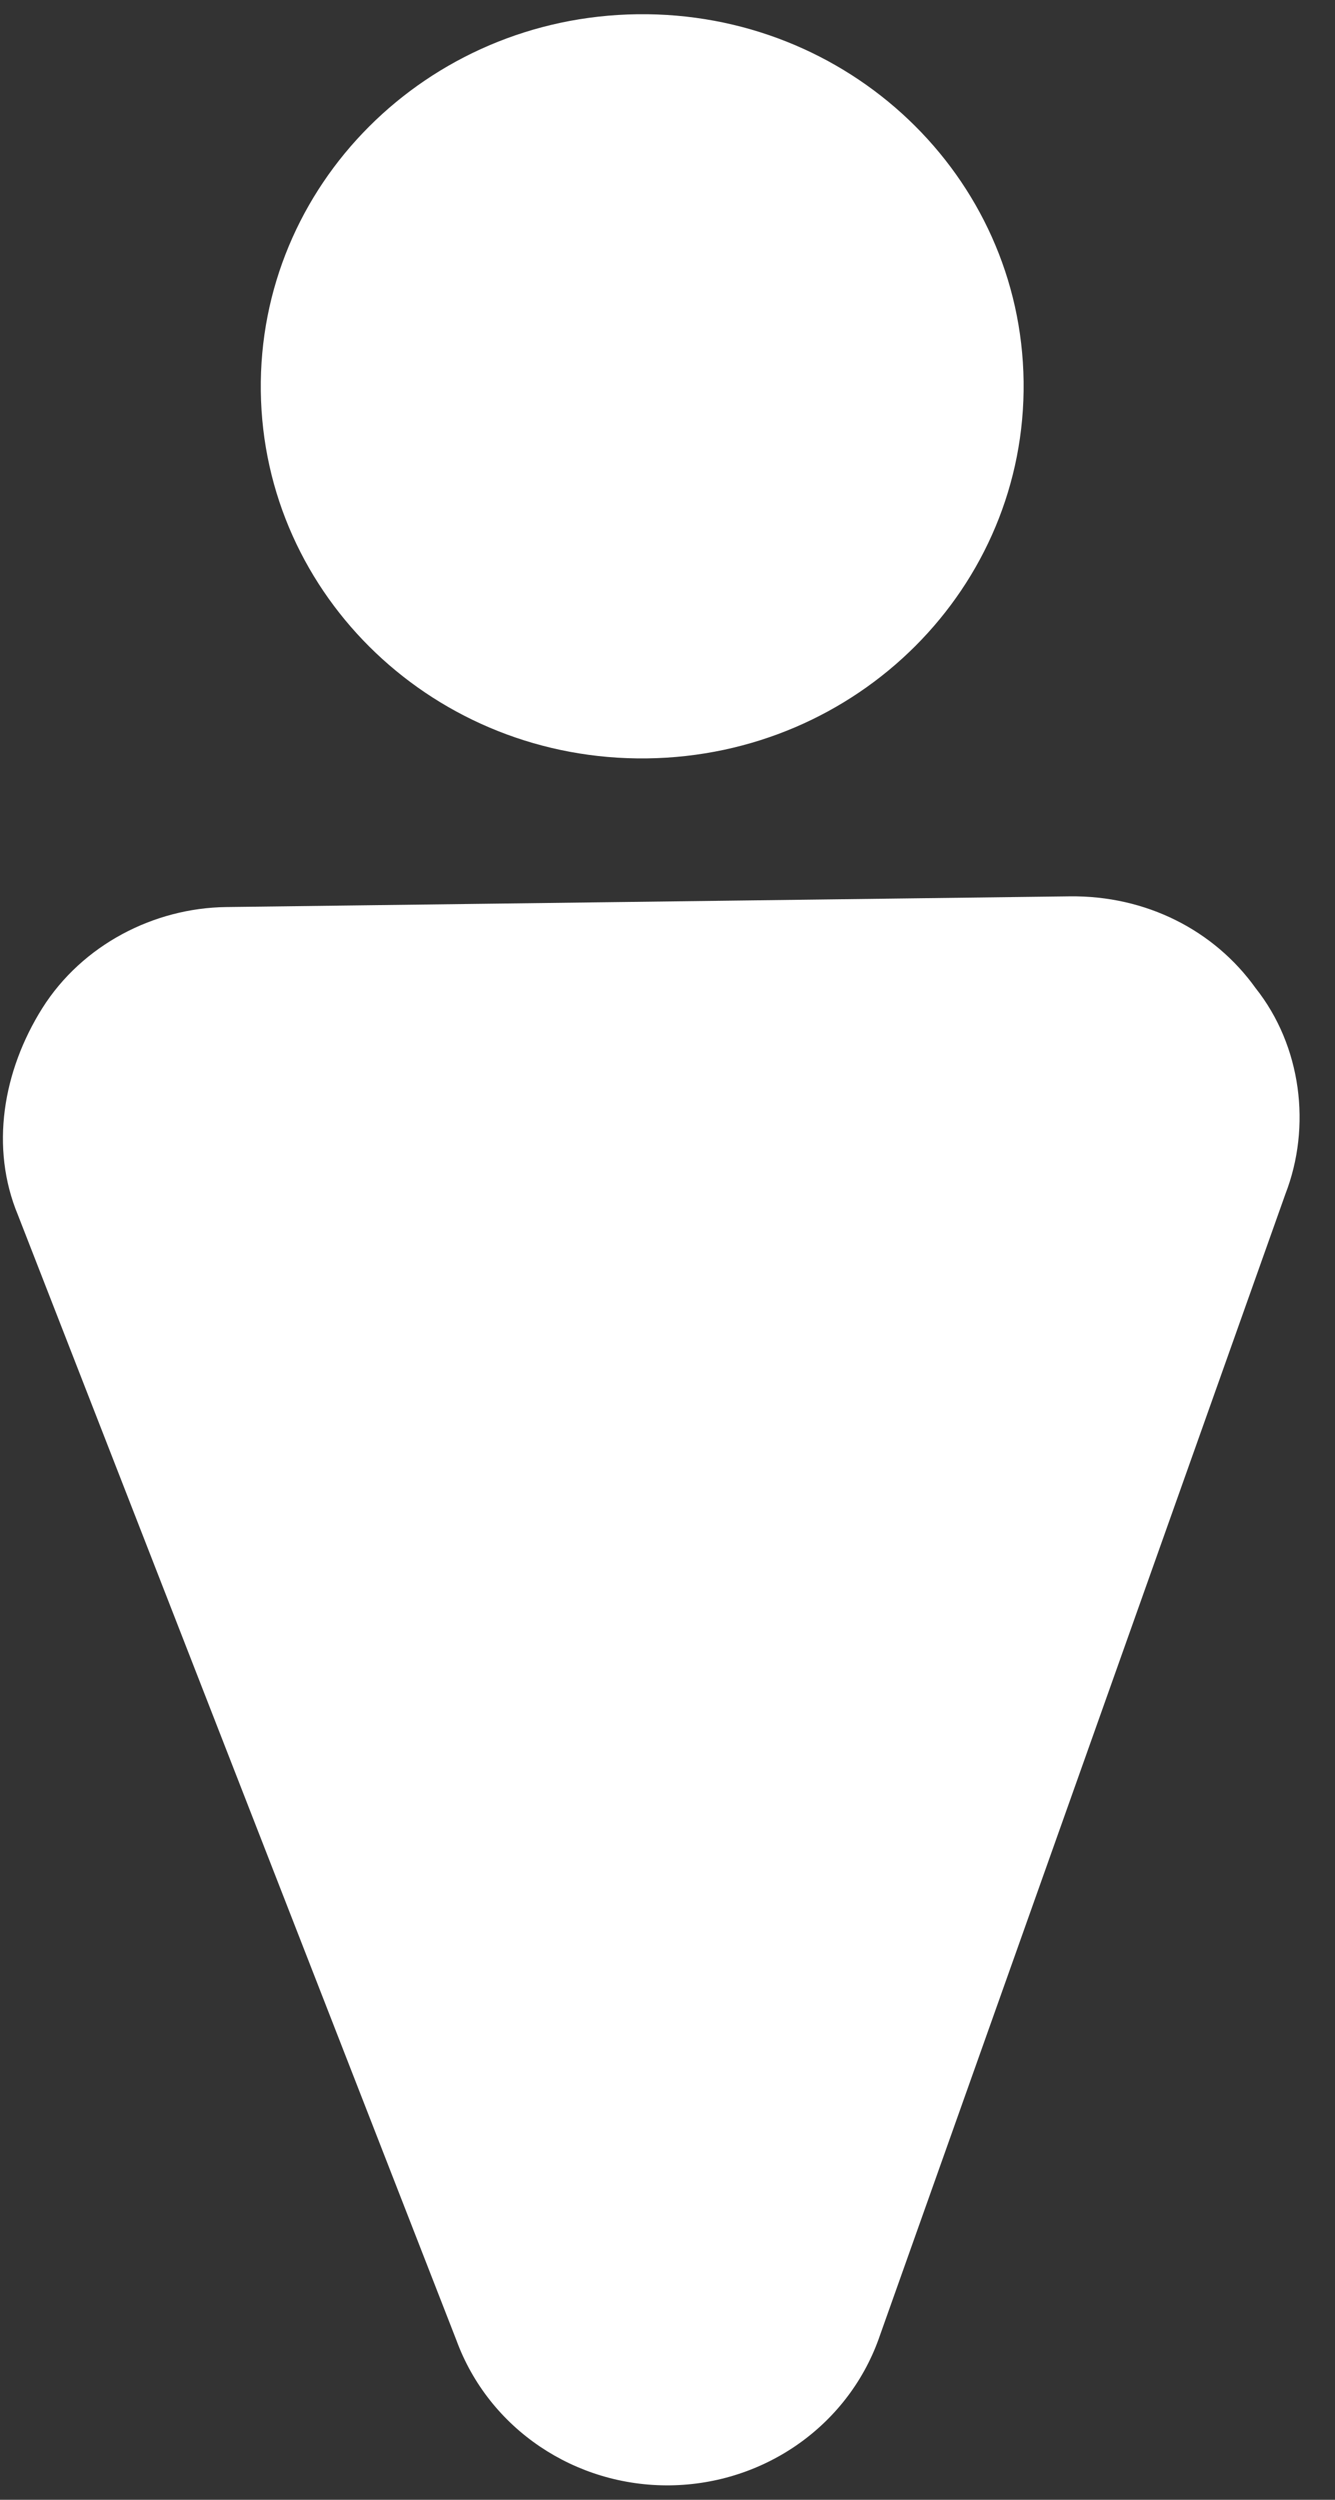
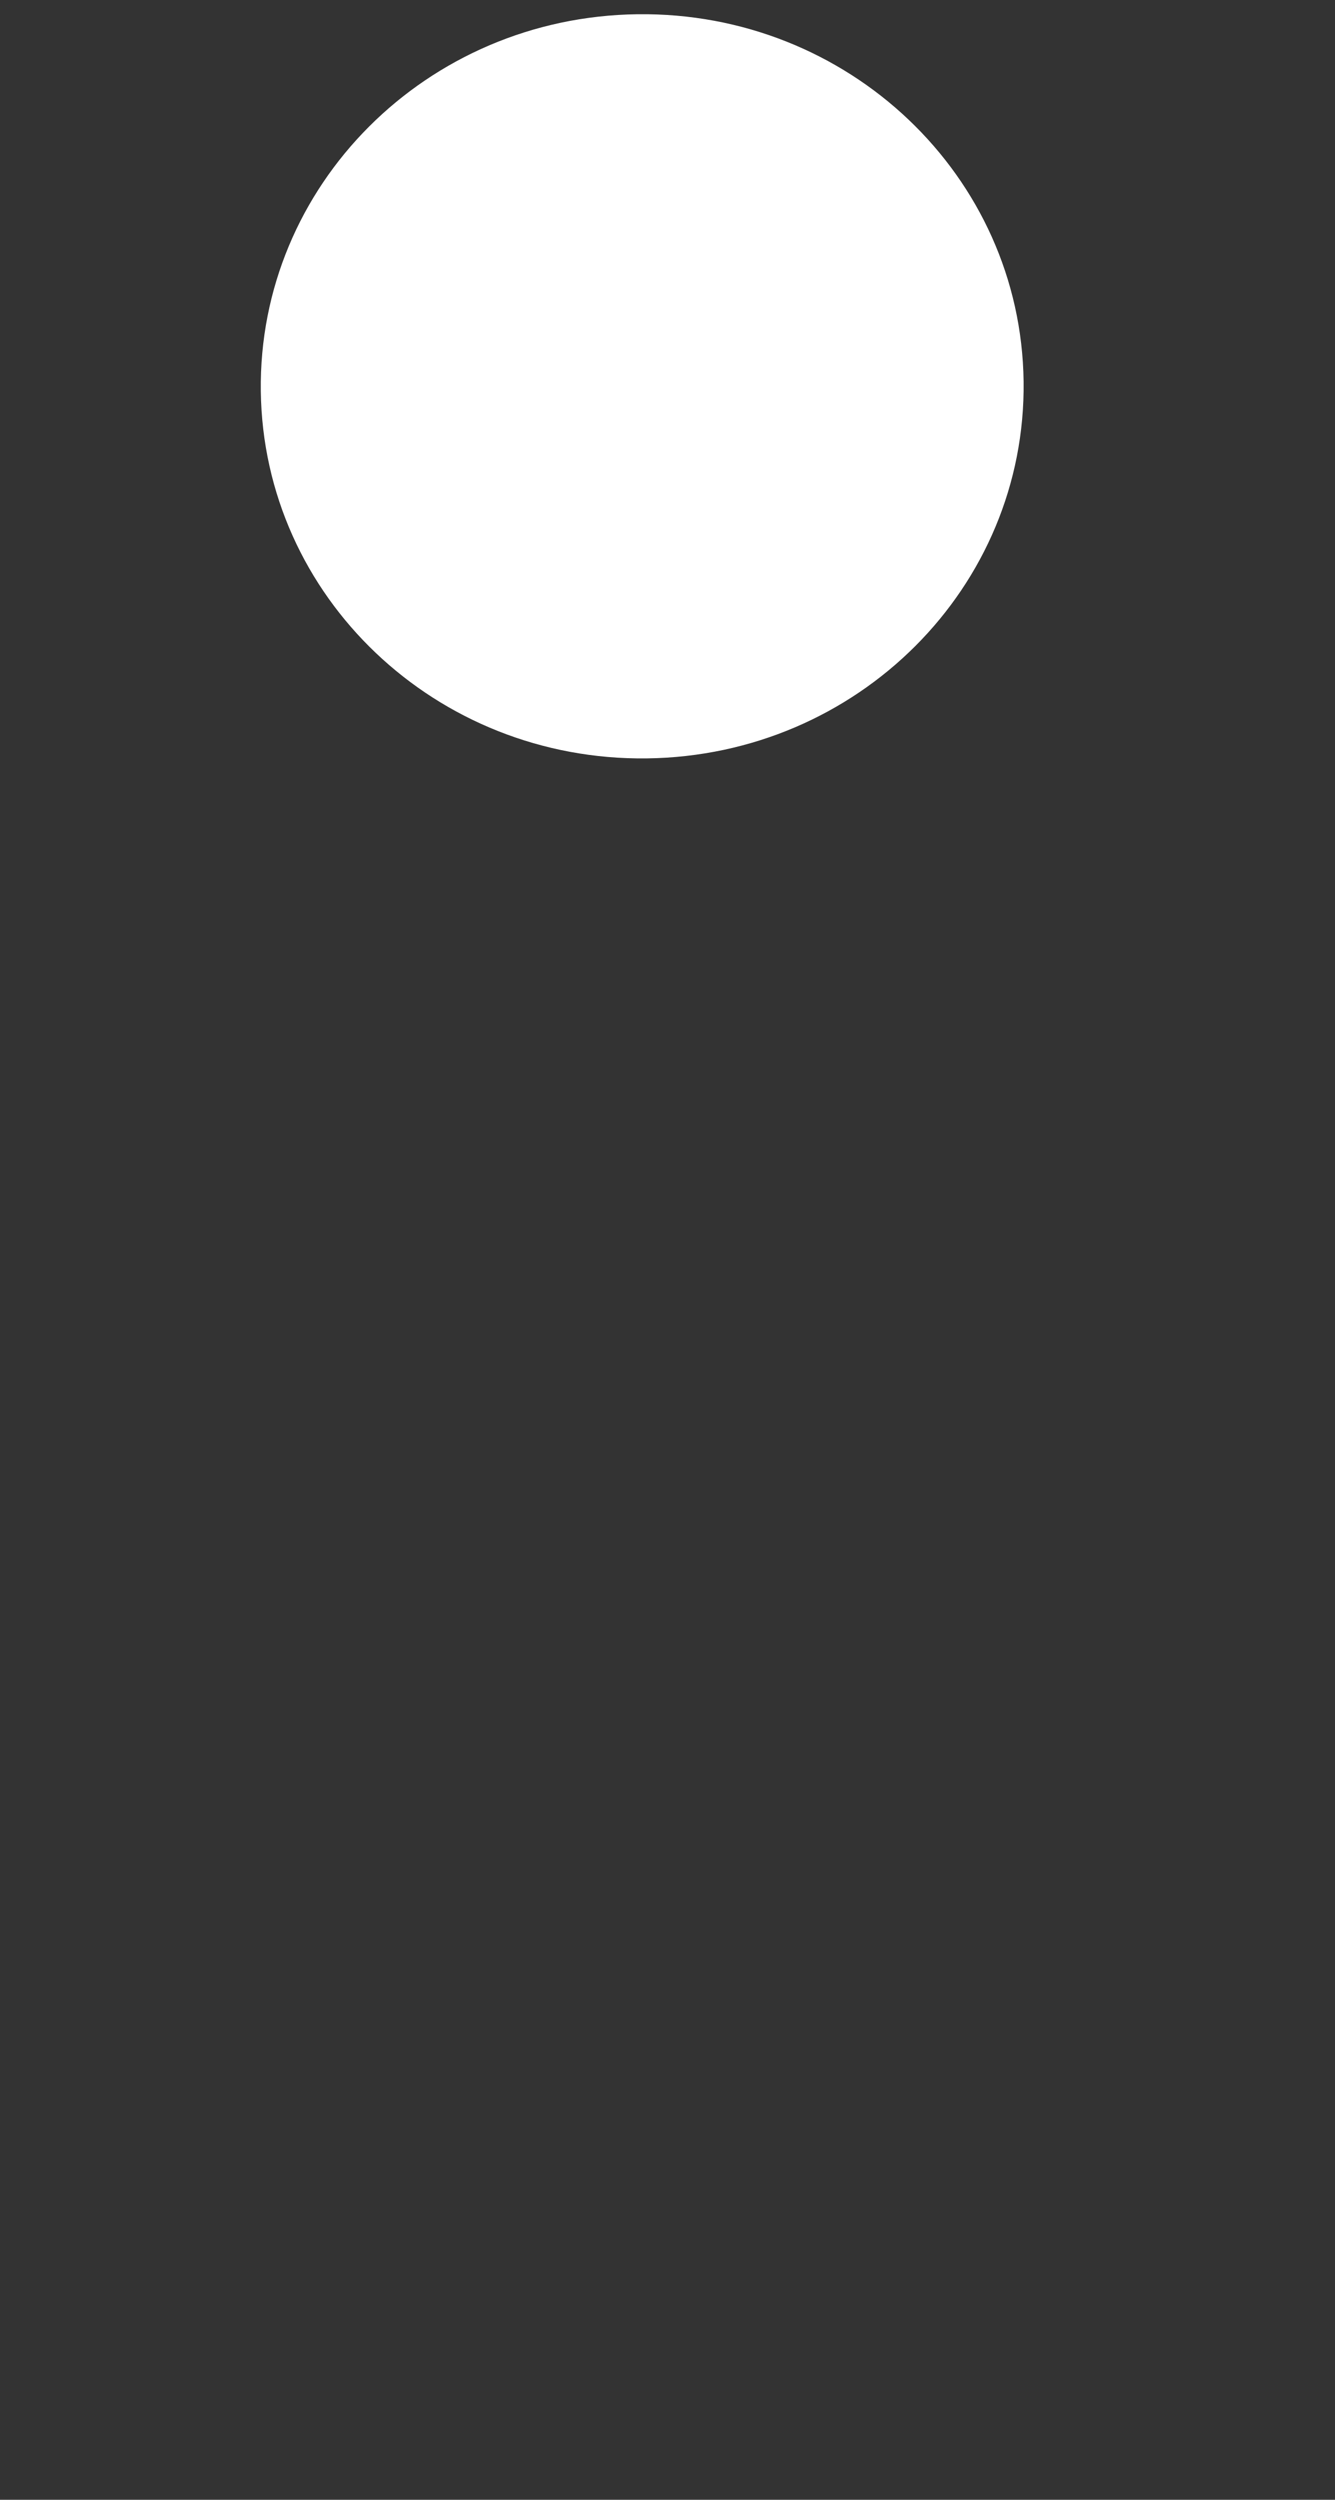
<svg xmlns="http://www.w3.org/2000/svg" width="70" height="131" viewBox="0 0 70 131" fill="none">
  <rect x="0" y="0" width="70" height="131" fill="#333333" stroke="none" />
  <path d="M13.675 20.498C13.812 31.278 22.865 39.883 33.921 39.743C44.977 39.603 53.809 30.77 53.672 19.991C53.535 9.211 44.482 0.606 33.426 0.746C22.37 0.887 13.538 9.719 13.675 20.498Z" fill="white" />
-   <path d="M56.082 46.973L11.857 47.534C8.069 47.582 4.315 49.513 2.222 52.828C0.139 56.142 -0.521 60.156 0.937 63.664L23.926 122.625C25.639 127.306 30.177 130.307 35.138 130.244C40.109 130.181 44.56 127.066 46.154 122.343L67.396 62.581C68.774 59.036 68.24 54.809 65.836 51.781C63.672 48.758 60.101 46.922 56.082 46.973Z" fill="white" />
</svg>